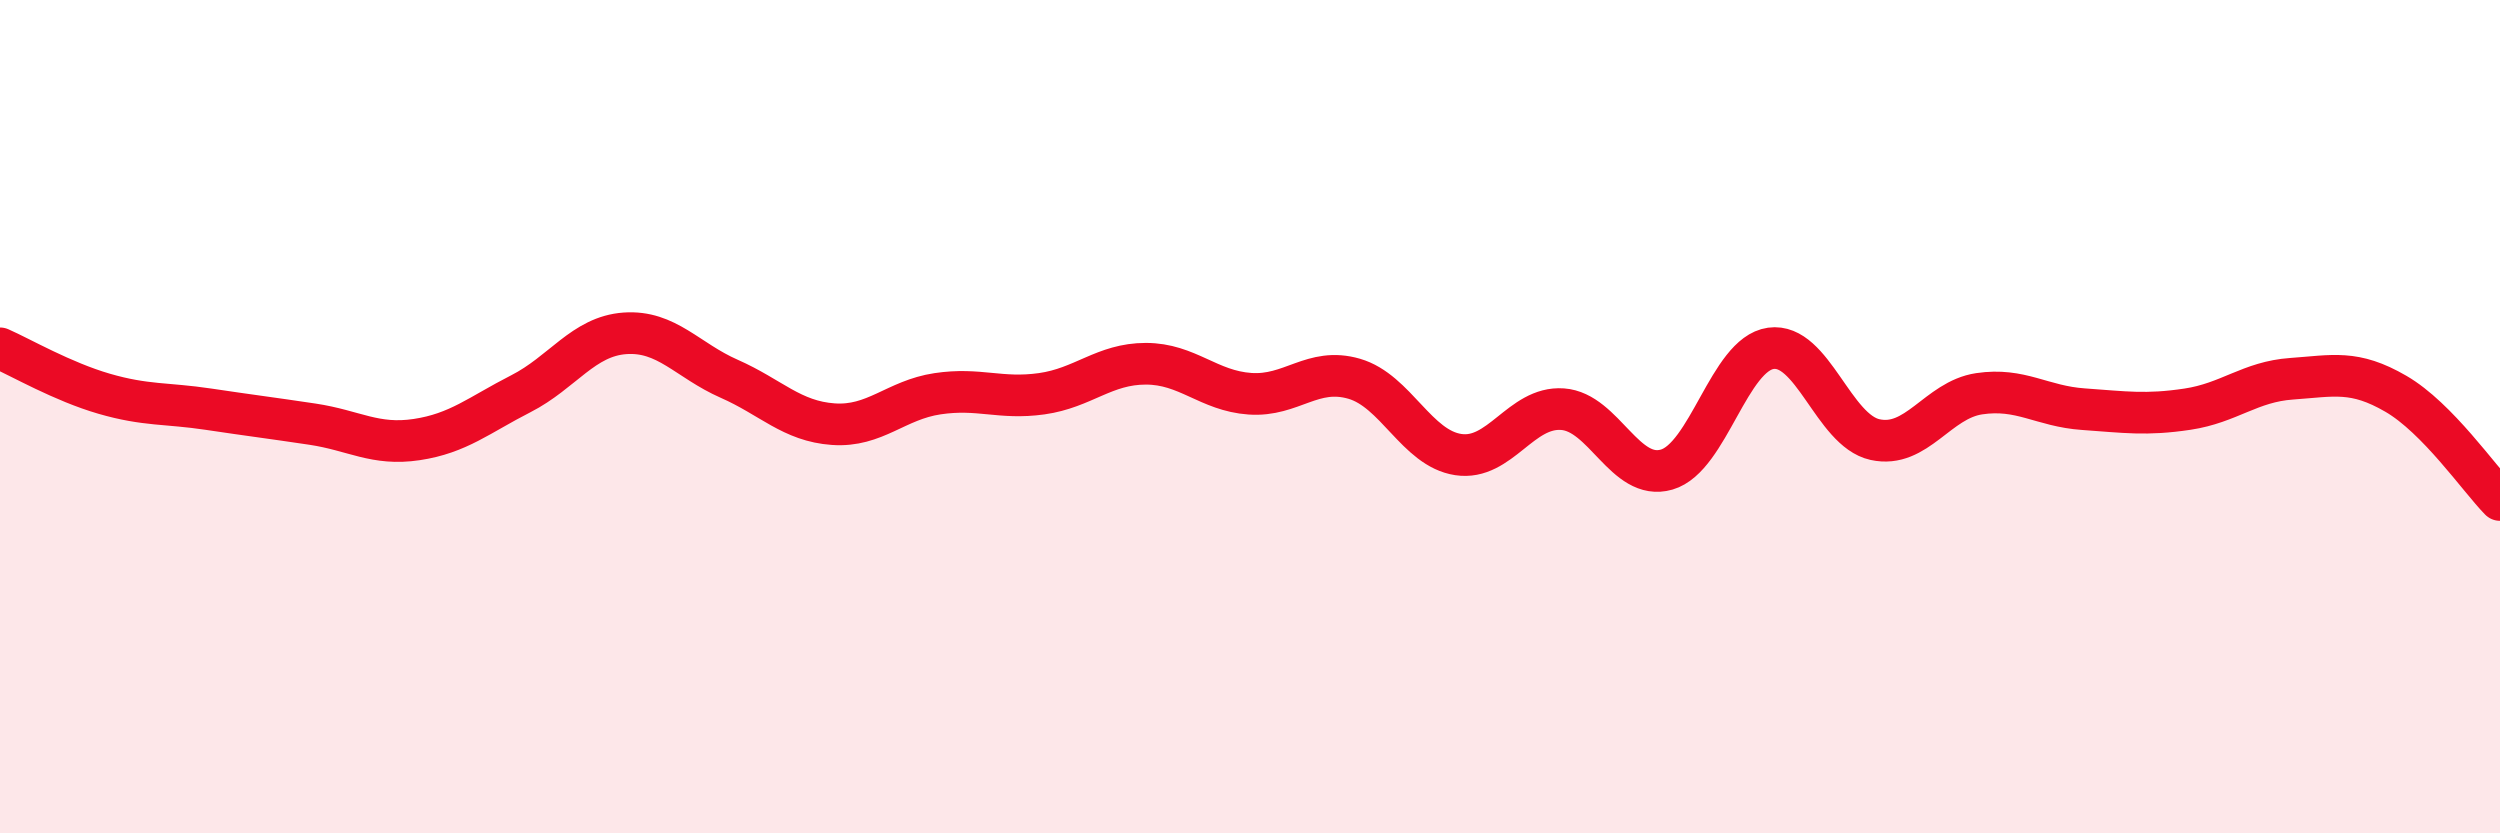
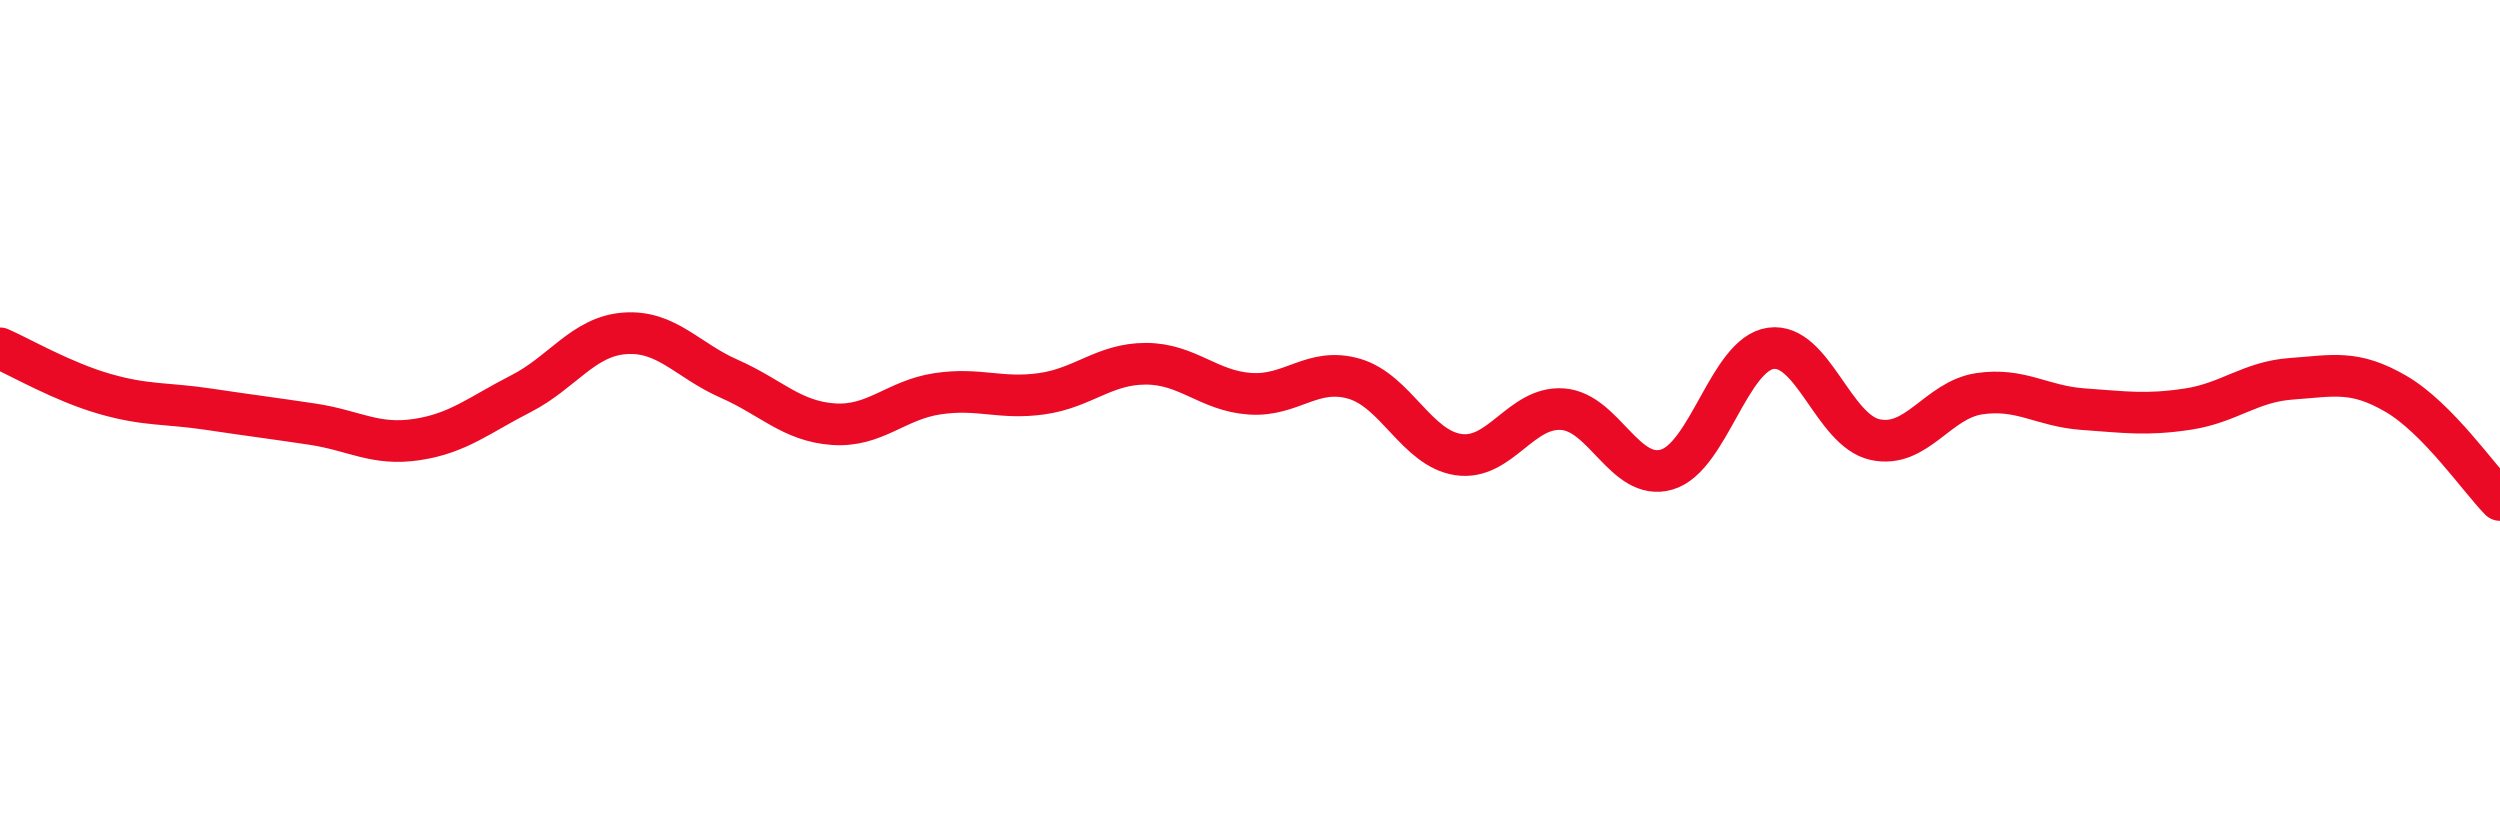
<svg xmlns="http://www.w3.org/2000/svg" width="60" height="20" viewBox="0 0 60 20">
-   <path d="M 0,8.36 C 0.5,8.58 1.5,9.16 2.5,9.45 C 3.5,9.74 4,9.67 5,9.82 C 6,9.97 6.5,10.03 7.5,10.18 C 8.5,10.33 9,10.7 10,10.55 C 11,10.4 11.5,9.96 12.5,9.45 C 13.5,8.94 14,8.07 15,8 C 16,7.93 16.5,8.65 17.5,9.09 C 18.5,9.53 19,10.11 20,10.18 C 21,10.25 21.5,9.6 22.5,9.45 C 23.5,9.3 24,9.59 25,9.45 C 26,9.31 26.5,8.73 27.5,8.73 C 28.5,8.73 29,9.38 30,9.45 C 31,9.52 31.5,8.8 32.5,9.09 C 33.5,9.38 34,10.76 35,10.91 C 36,11.06 36.5,9.75 37.5,9.82 C 38.5,9.89 39,11.56 40,11.27 C 41,10.98 41.5,8.5 42.5,8.36 C 43.5,8.22 44,10.33 45,10.55 C 46,10.77 46.5,9.6 47.5,9.45 C 48.5,9.3 49,9.75 50,9.82 C 51,9.89 51.5,9.97 52.5,9.82 C 53.5,9.67 54,9.16 55,9.09 C 56,9.02 56.5,8.87 57.5,9.45 C 58.5,10.03 59.5,11.49 60,12L60 20L0 20Z" fill="#EB0A25" opacity="0.1" stroke-linecap="round" stroke-linejoin="round" />
  <path d="M 0,8.36 C 0.5,8.58 1.5,9.16 2.5,9.45 C 3.5,9.74 4,9.67 5,9.82 C 6,9.97 6.5,10.03 7.5,10.18 C 8.5,10.33 9,10.7 10,10.55 C 11,10.4 11.5,9.96 12.5,9.45 C 13.5,8.94 14,8.07 15,8 C 16,7.93 16.5,8.65 17.5,9.09 C 18.5,9.53 19,10.11 20,10.18 C 21,10.25 21.5,9.6 22.5,9.45 C 23.5,9.3 24,9.59 25,9.45 C 26,9.31 26.5,8.73 27.5,8.73 C 28.5,8.73 29,9.38 30,9.45 C 31,9.52 31.5,8.8 32.5,9.09 C 33.5,9.38 34,10.76 35,10.91 C 36,11.06 36.5,9.75 37.5,9.82 C 38.5,9.89 39,11.56 40,11.27 C 41,10.98 41.5,8.5 42.5,8.36 C 43.5,8.22 44,10.33 45,10.55 C 46,10.77 46.5,9.6 47.5,9.45 C 48.5,9.3 49,9.75 50,9.82 C 51,9.89 51.5,9.97 52.5,9.82 C 53.5,9.67 54,9.16 55,9.09 C 56,9.02 56.5,8.87 57.5,9.45 C 58.5,10.03 59.5,11.49 60,12" stroke="#EB0A25" stroke-width="1" fill="none" stroke-linecap="round" stroke-linejoin="round" />
</svg>